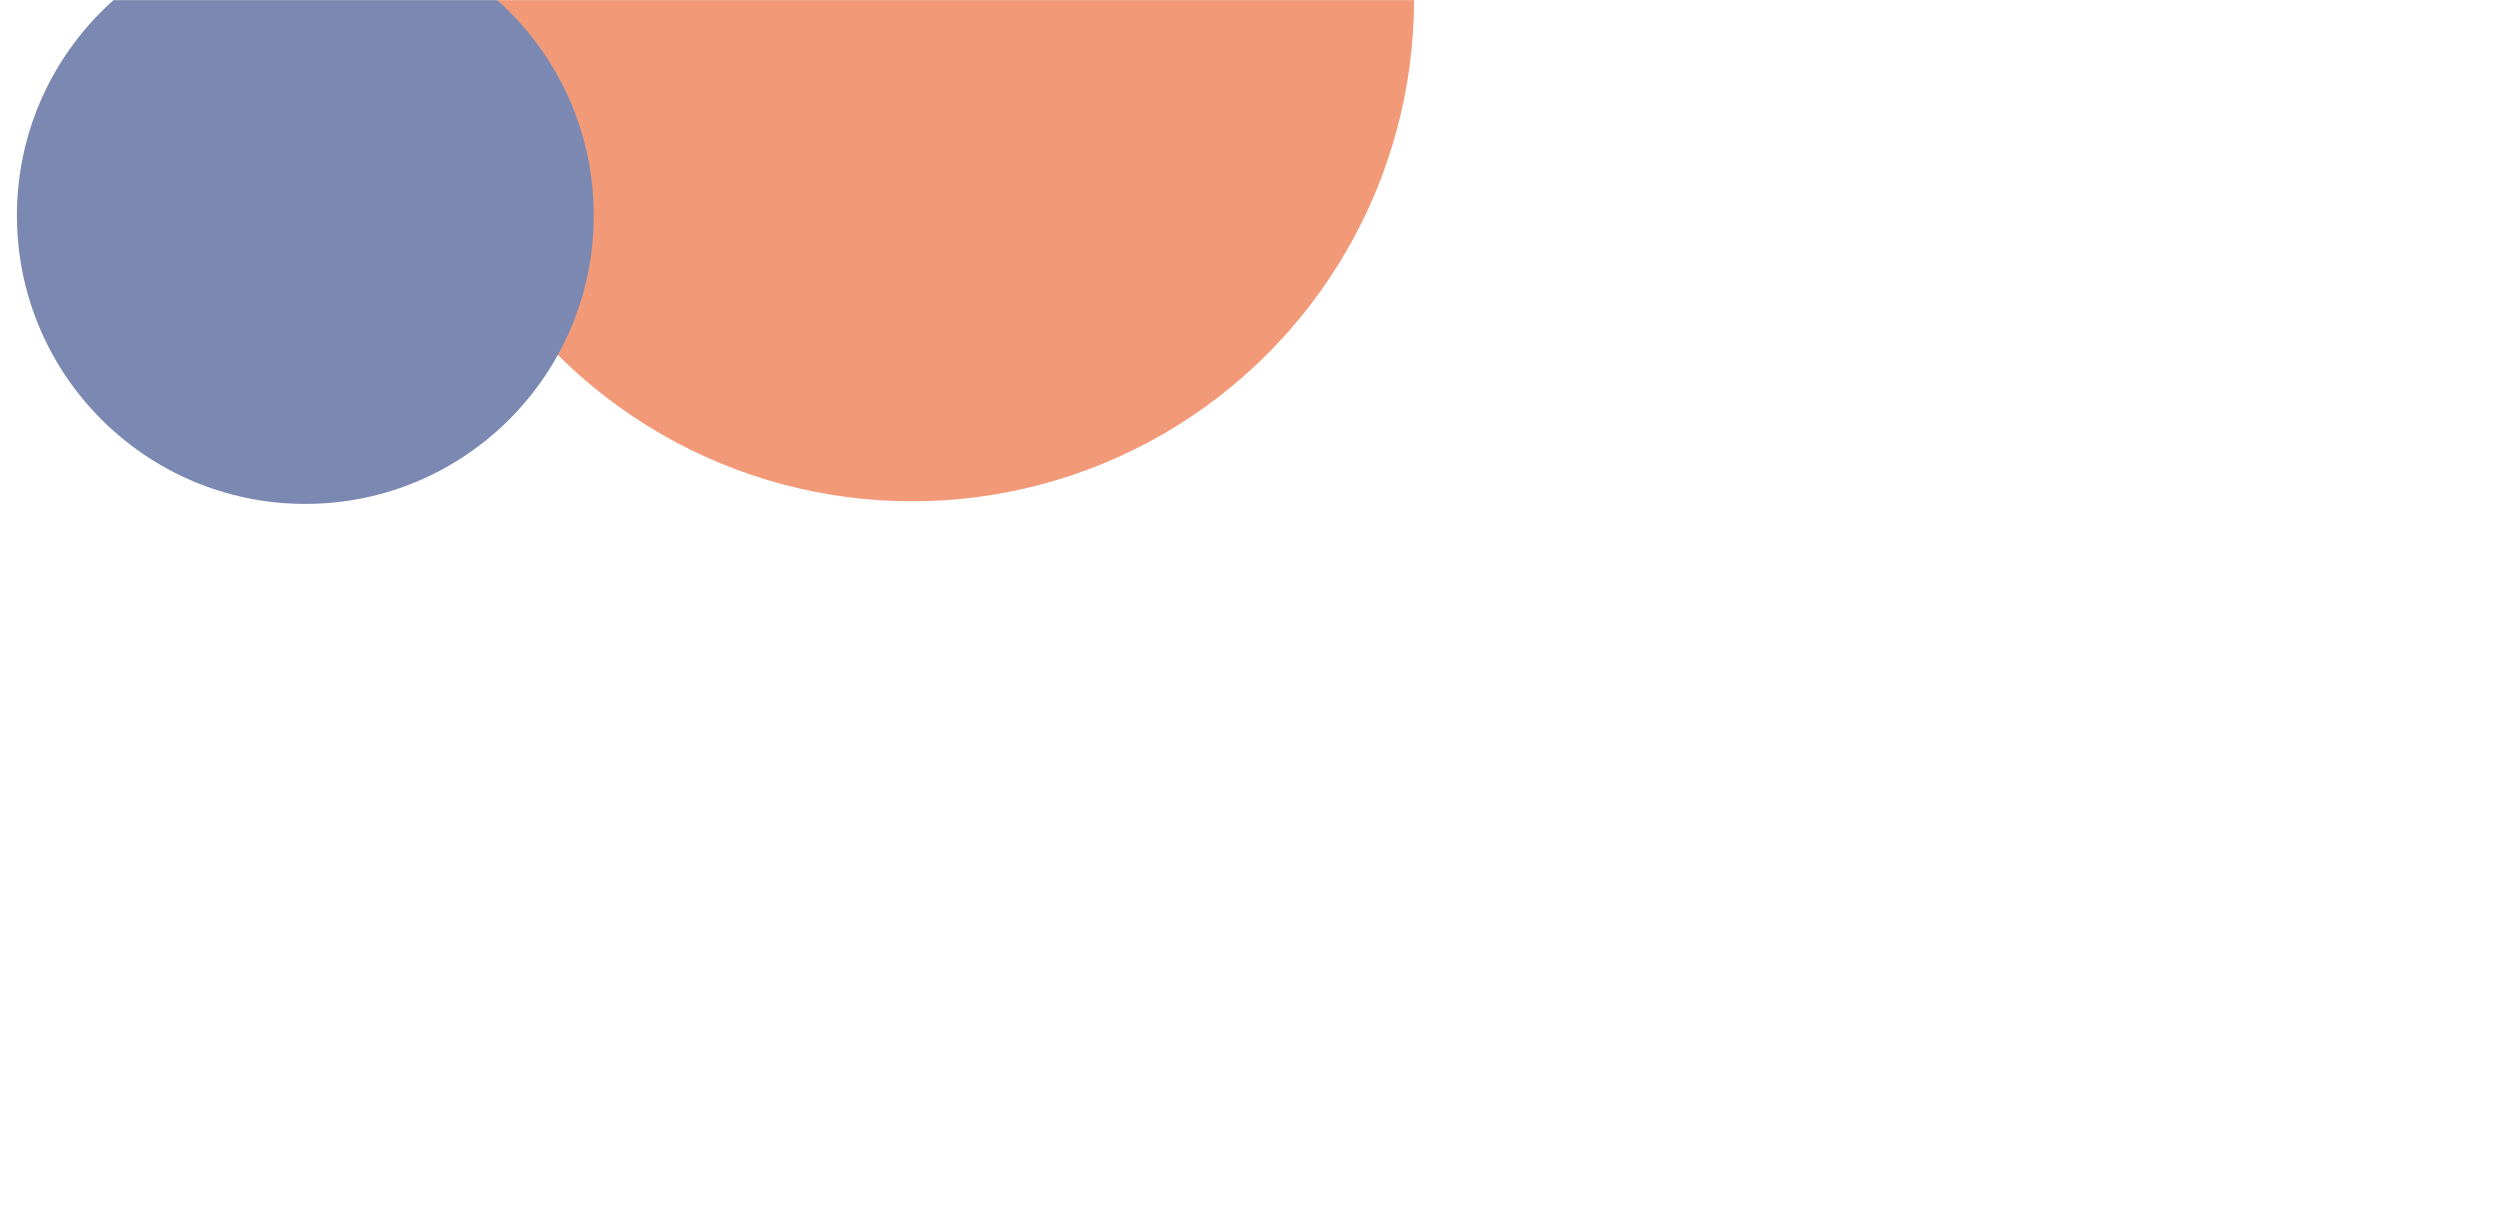
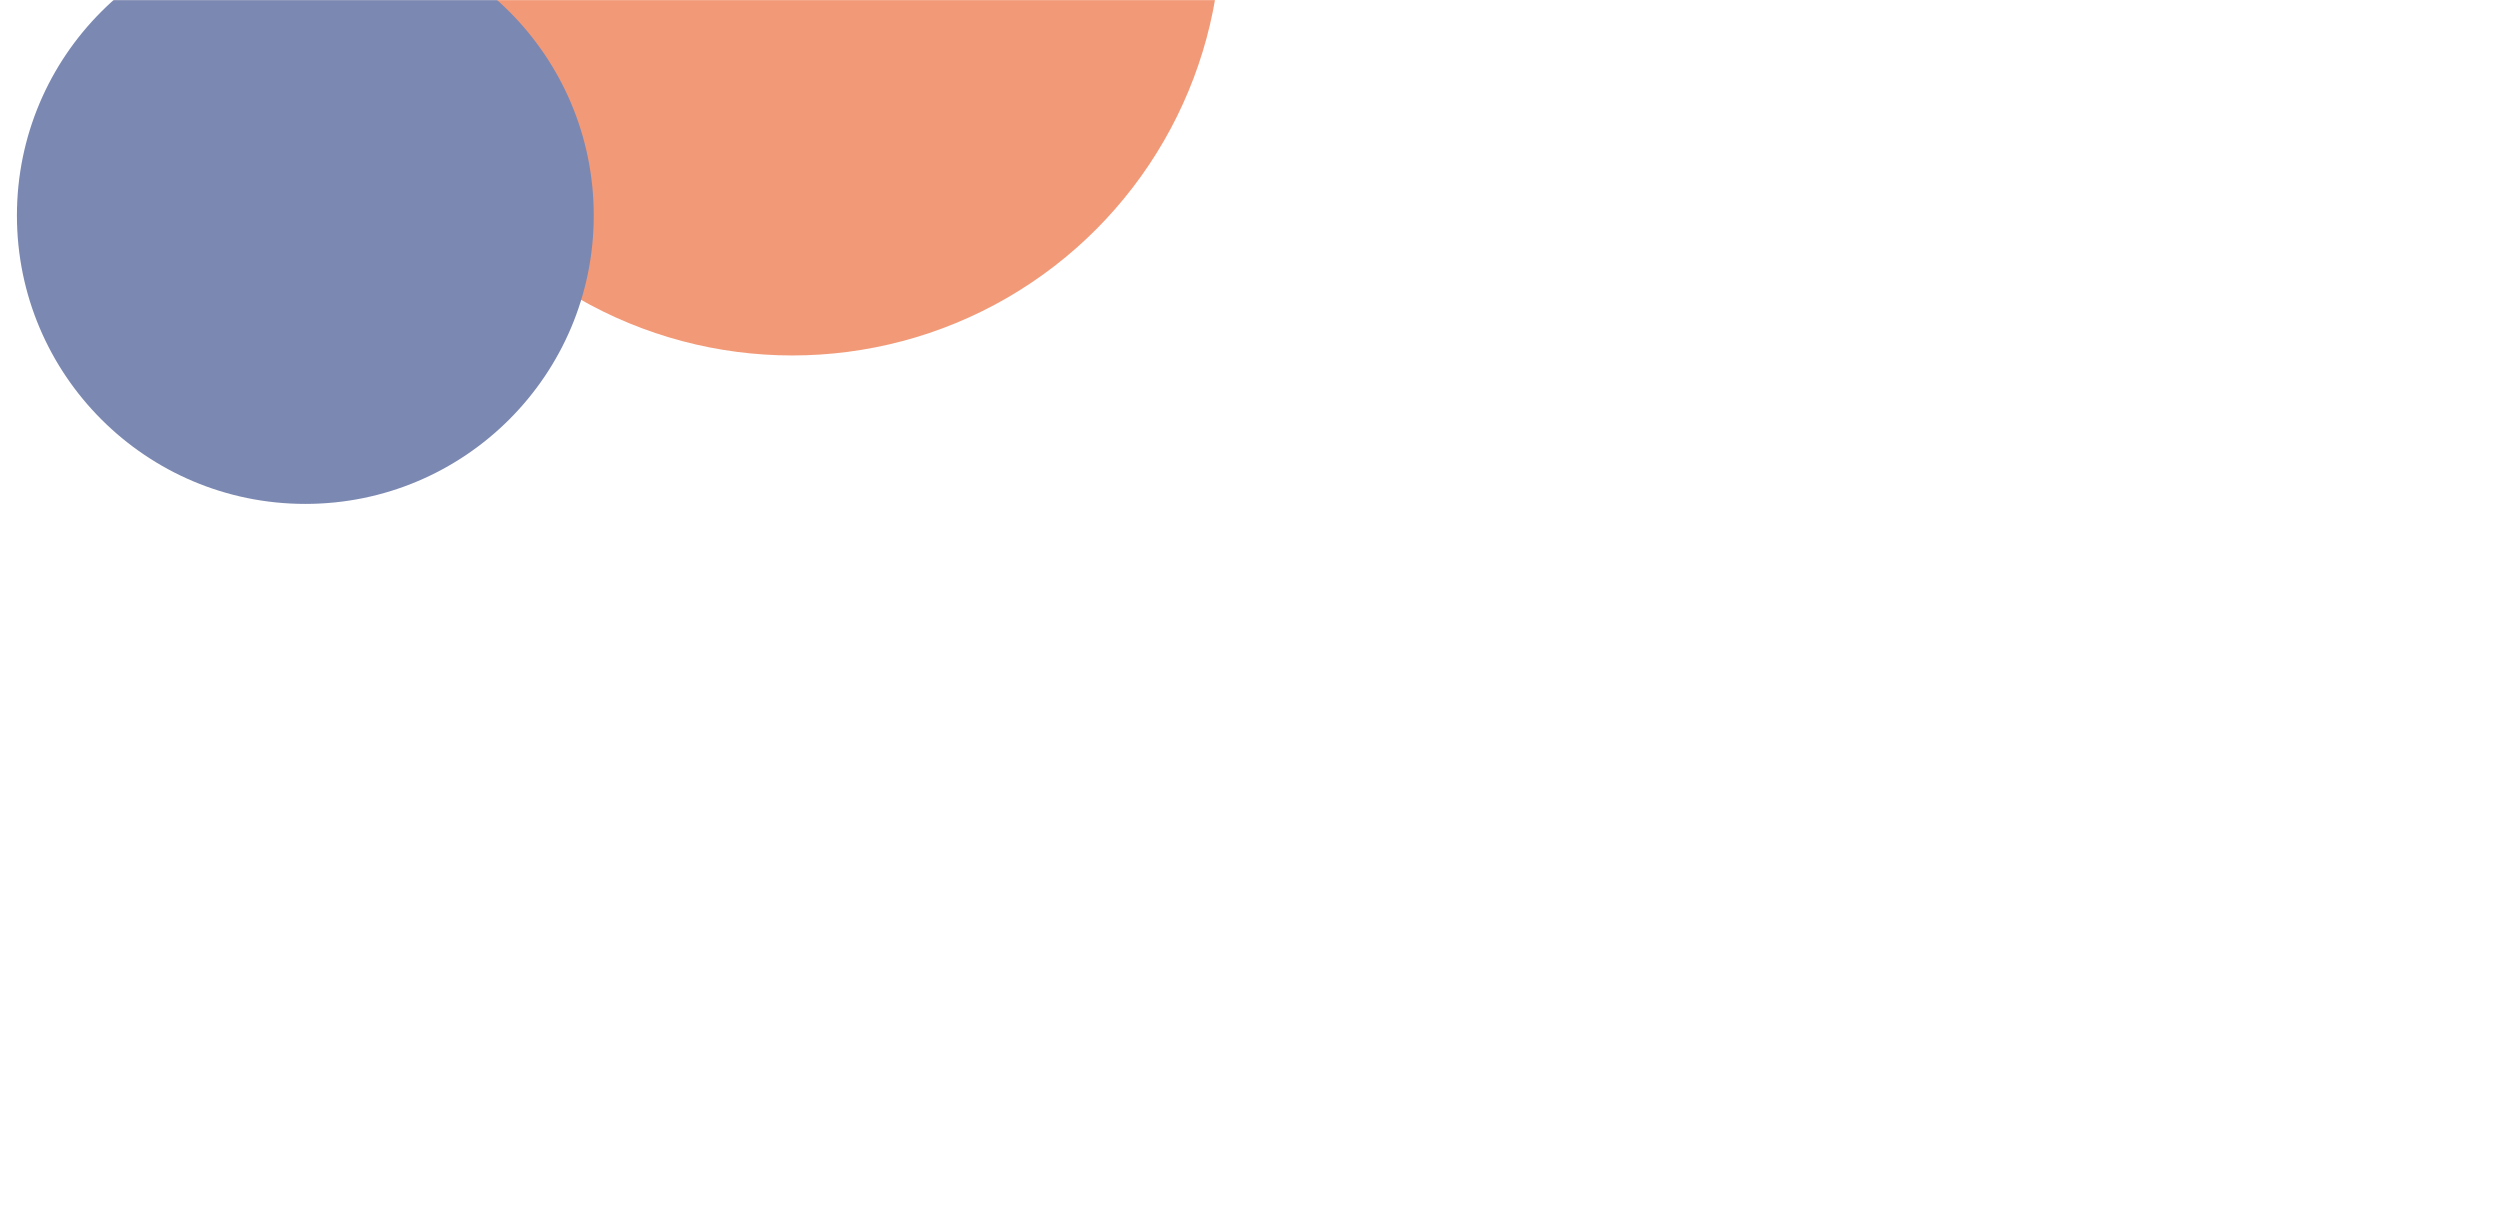
<svg xmlns="http://www.w3.org/2000/svg" width="1920" height="926" viewBox="0 0 1920 926" fill="none">
  <g opacity="0.6">
    <mask id="mask0_235_76" style="mask-type:alpha" maskUnits="userSpaceOnUse" x="0" y="0" width="1920" height="926">
      <rect width="1920" height="926" fill="white" />
    </mask>
    <g mask="url(#mask0_235_76)">
      <g filter="url(#filter0_f_235_76)">
-         <circle cx="700.5" cy="-0.5" r="385.5" fill="#EA561E" />
-       </g>
+         </g>
      <g filter="url(#filter1_f_235_76)">
        <circle cx="608.5" cy="-56.5" r="329.5" fill="#EA561E" />
      </g>
      <g filter="url(#filter2_f_235_76)">
        <circle cx="234.5" cy="165.5" r="221.5" fill="#23397D" />
      </g>
    </g>
  </g>
  <defs>
    <filter id="filter0_f_235_76" x="-85" y="-786" width="1571" height="1571" color-interpolation-filters="sRGB">
      <feGaussianBlur stdDeviation="200" />
    </filter>
    <filter id="filter1_f_235_76" x="-121" y="-786" width="1459" height="1459" color-interpolation-filters="sRGB">
      <feGaussianBlur stdDeviation="200" />
    </filter>
    <filter id="filter2_f_235_76" x="-387" y="-456" width="1243" height="1243" color-interpolation-filters="sRGB">
      <feGaussianBlur stdDeviation="200" />
    </filter>
  </defs>
</svg>